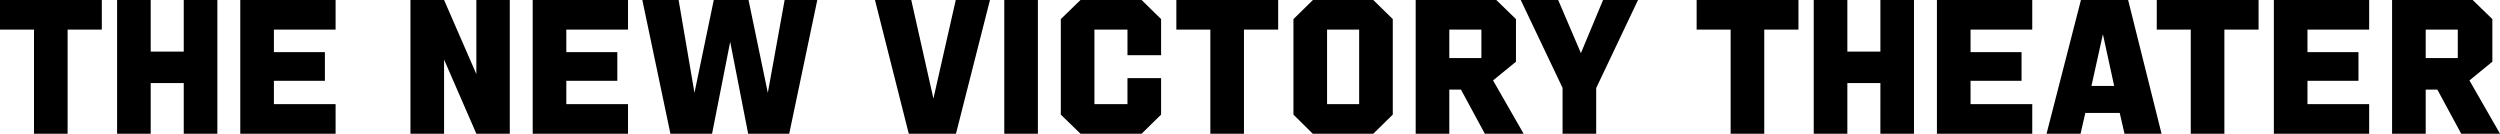
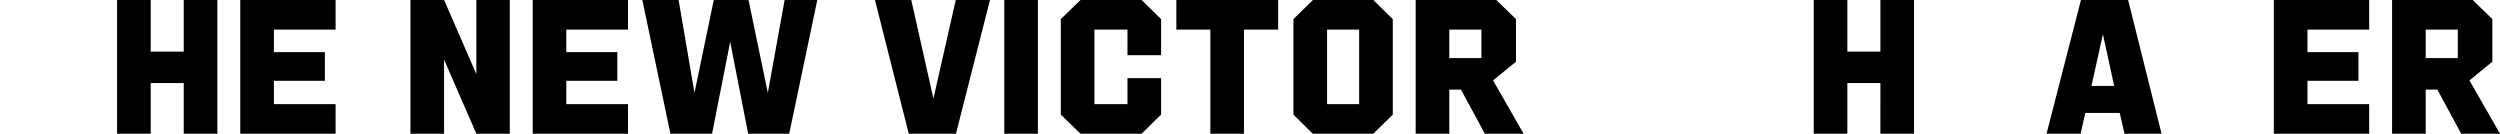
<svg xmlns="http://www.w3.org/2000/svg" viewBox="0 0 606.715 32.449">
  <title>NVT-Logo-Text</title>
  <g id="Layer_2" data-name="Layer 2">
    <g id="Layer_1-2" data-name="Layer 1">
-       <path d="M0,0H24.708V7.185h-8.3V32.449H8.251V7.185H0Z" />
      <path d="M44.593,20.165h-8.02V32.449H28.415V0h8.158V12.516h8.02V0h8.158V32.449H44.593Z" />
      <path d="M58.312,32.449V0H81.444V7.185H66.471v5.47H78.848v6.953H66.471v5.656H81.444v7.185Z" />
      <path d="M123.717,32.449h-8.112l-7.834-17.986V32.449H99.612V0h8.159l7.834,17.986V0h8.112Z" />
      <path d="M129.278,32.449V0H152.41V7.185H137.437v5.47h12.377v6.953H137.437v5.656H152.41v7.185Z" />
      <path d="M190.419,0h7.928l-6.815,32.449h-9.967l-4.357-22.3-4.4,22.3H162.7L155.884,0h8.808l3.848,22.529L173.222,0h8.436l4.682,22.529Z" />
      <path d="M221.15,0l5.377,23.919L231.951,0h8.3L232,32.449H220.547L212.342,0Z" />
      <path d="M243.723,0h8.159V32.449h-8.159Z" />
      <path d="M281.78,18.959v8.854l-4.728,4.636H262.218l-4.775-4.636V4.635L262.218,0h14.834l4.728,4.635V13.4h-8.158V7.185H265.6V25.264h8.02v-6.3Z" />
      <path d="M285.487,0h24.707V7.185h-8.3V32.449h-8.159V7.185h-8.251Z" />
      <path d="M318.583,32.449,313.9,27.813V4.635L318.63,0h14.648l4.729,4.635V27.813l-4.729,4.636ZM329.848,7.185H322.06V25.264h7.788Z" />
      <path d="M343.567,0h19.562l4.776,4.635V14.973l-5.564,4.543,7.417,12.933h-9.41l-5.794-10.708h-2.828V32.449h-8.159Zm8.159,14.092h7.788V7.185h-7.788Z" />
-       <path d="M379.214,21.324,369.062,0h9.086l5.517,12.887L389.042,0h8.483L387.373,21.37V32.449h-8.159Z" />
-       <path d="M411.752,0H436.46V7.185h-8.3V32.449H420V7.185h-8.252Z" />
      <path d="M456.346,20.165h-8.019V32.449h-8.16V0h8.16V12.516h8.019V0H464.5V32.449h-8.158Z" />
-       <path d="M470.065,32.449V0H493.2V7.185H478.224v5.47H490.6v6.953H478.224v5.656H493.2v7.185Z" />
      <path d="M514.426,27.4h-8.344l-1.16,5.053h-8.251L505.015,0h11.45l8.113,32.449h-8.994Zm-4.08-19.1L507.565,20.86h5.517Z" />
-       <path d="M523.417,0h24.708V7.185h-8.3V32.449h-8.159V7.185h-8.251Z" />
      <path d="M551.832,32.449V0h23.131V7.185H559.991v5.47h12.377v6.953H559.991v5.656h14.972v7.185Z" />
      <path d="M580.524,0h19.562l4.775,4.635V14.973L599.3,19.516l7.417,12.933H597.3L591.51,21.741h-2.827V32.449h-8.159Zm8.159,14.092h7.787V7.185h-7.787Z" />
    </g>
  </g>
</svg>